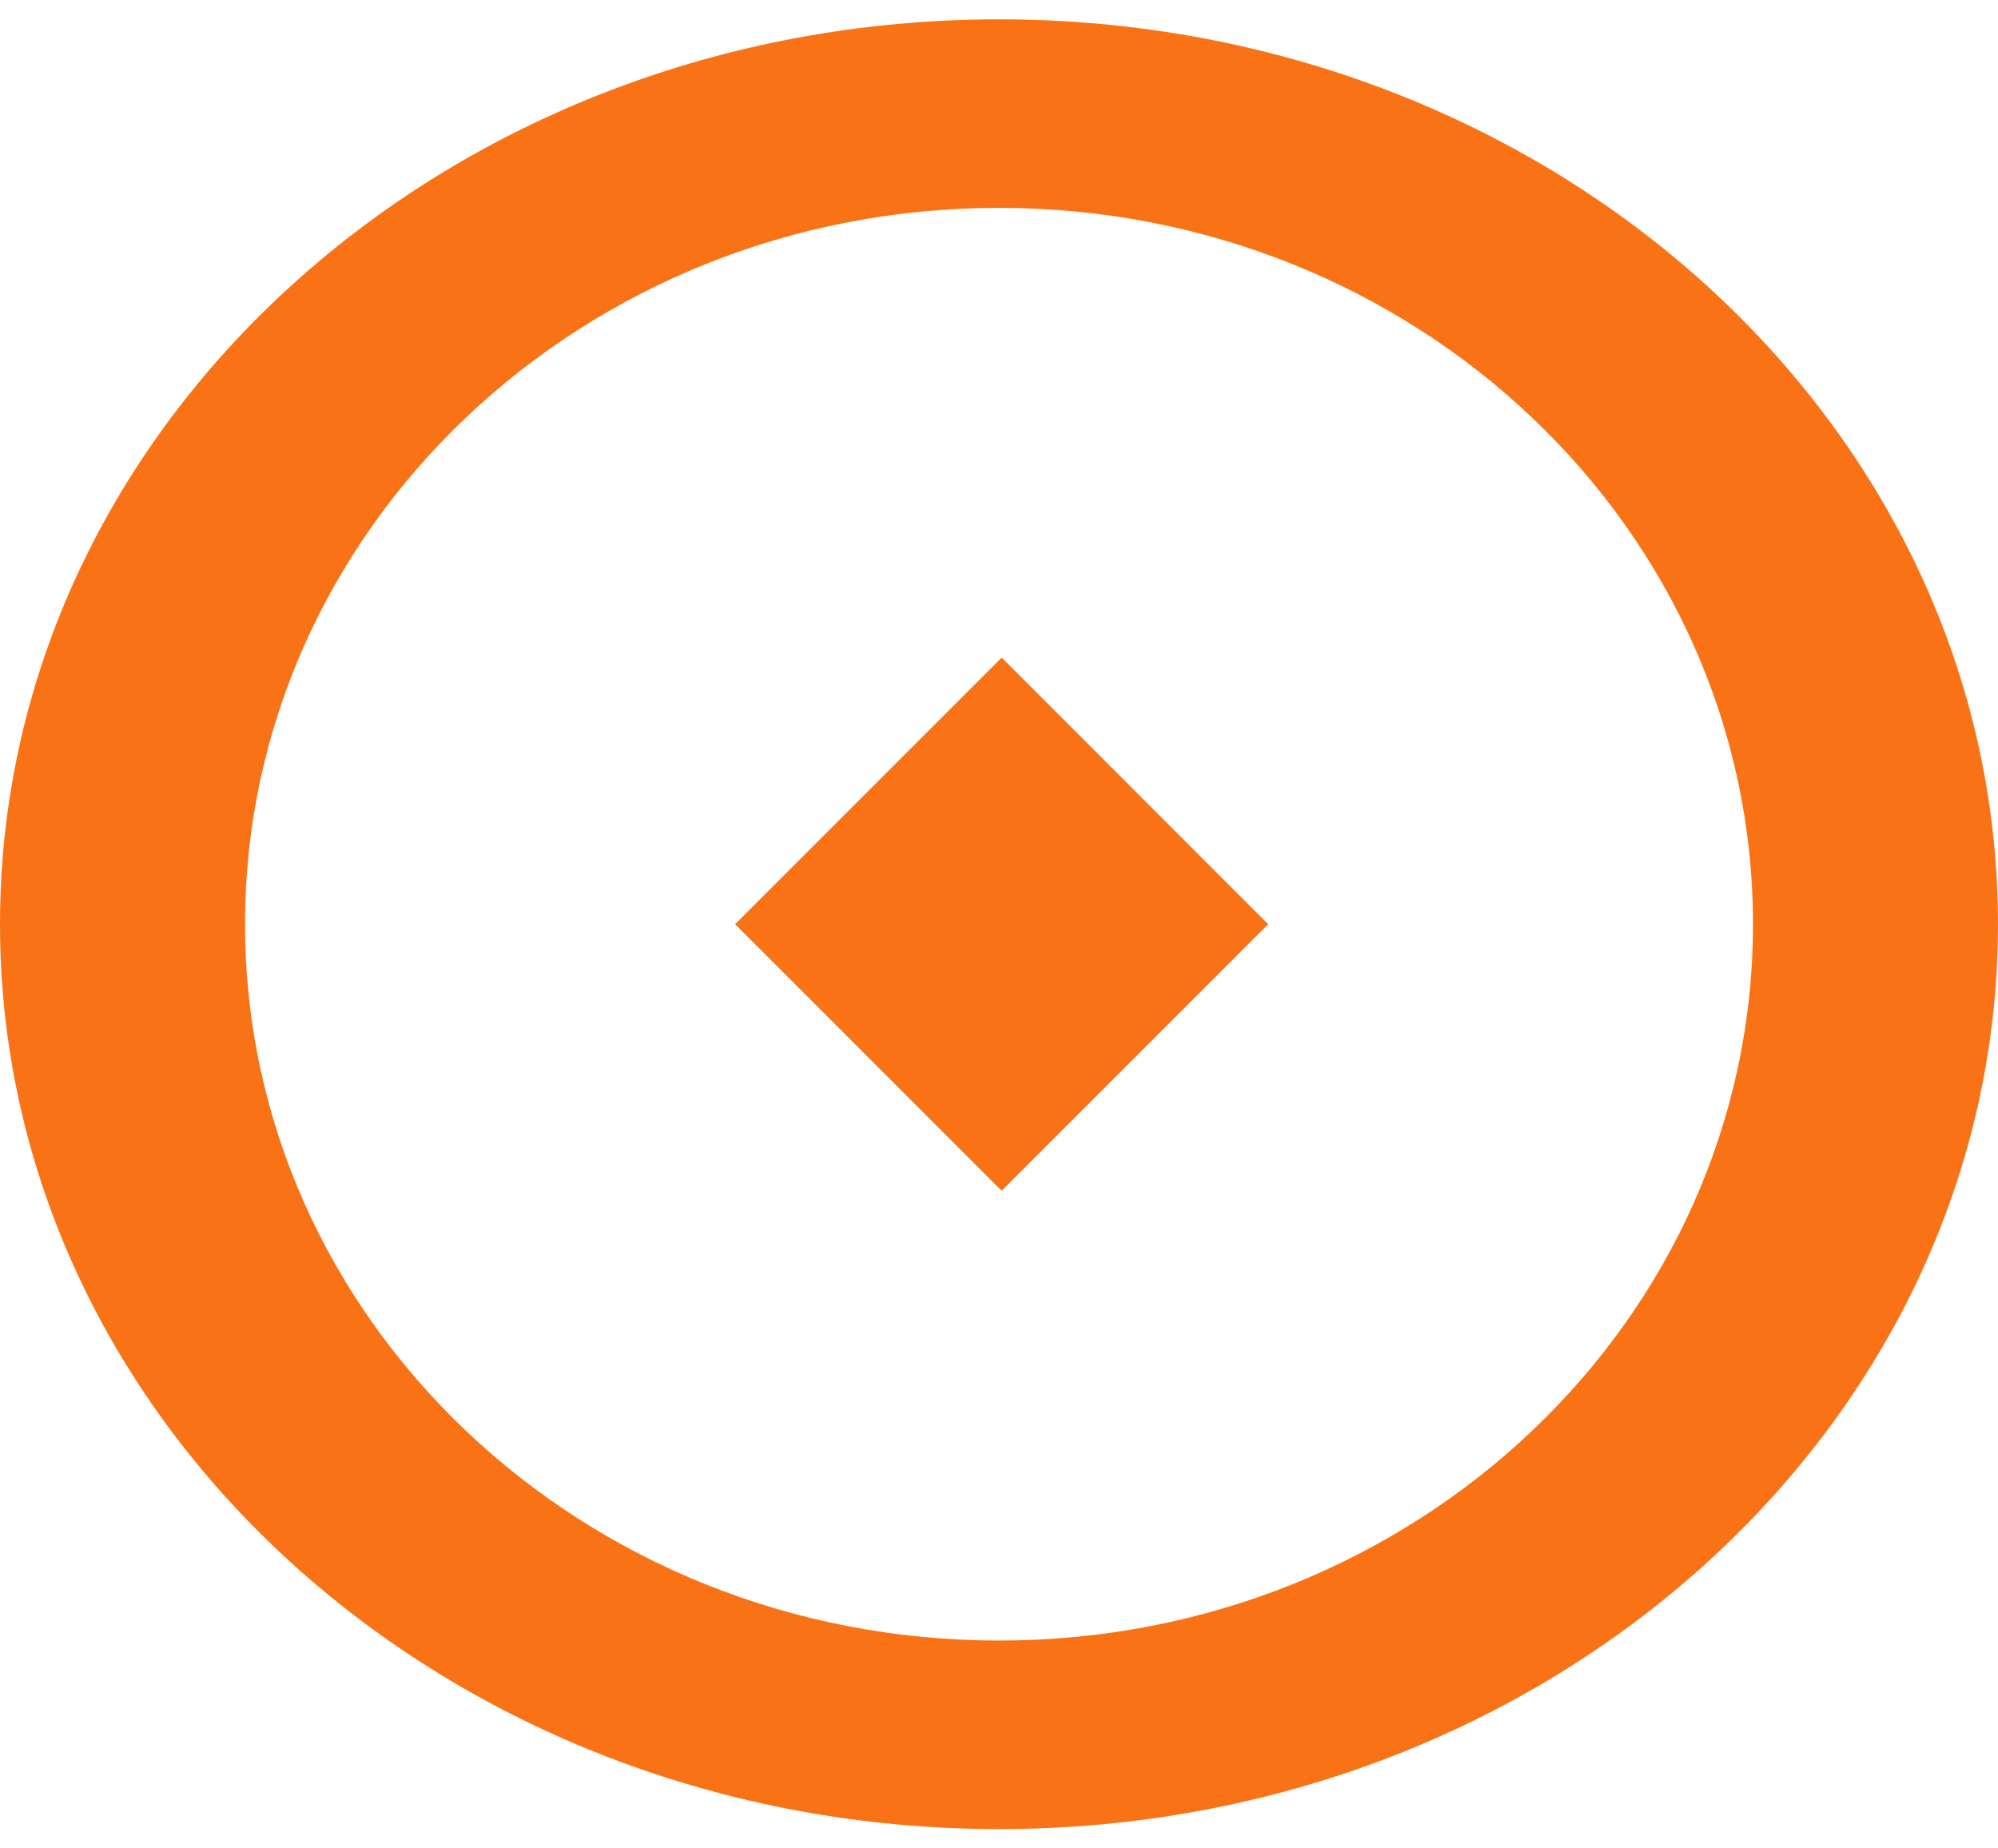
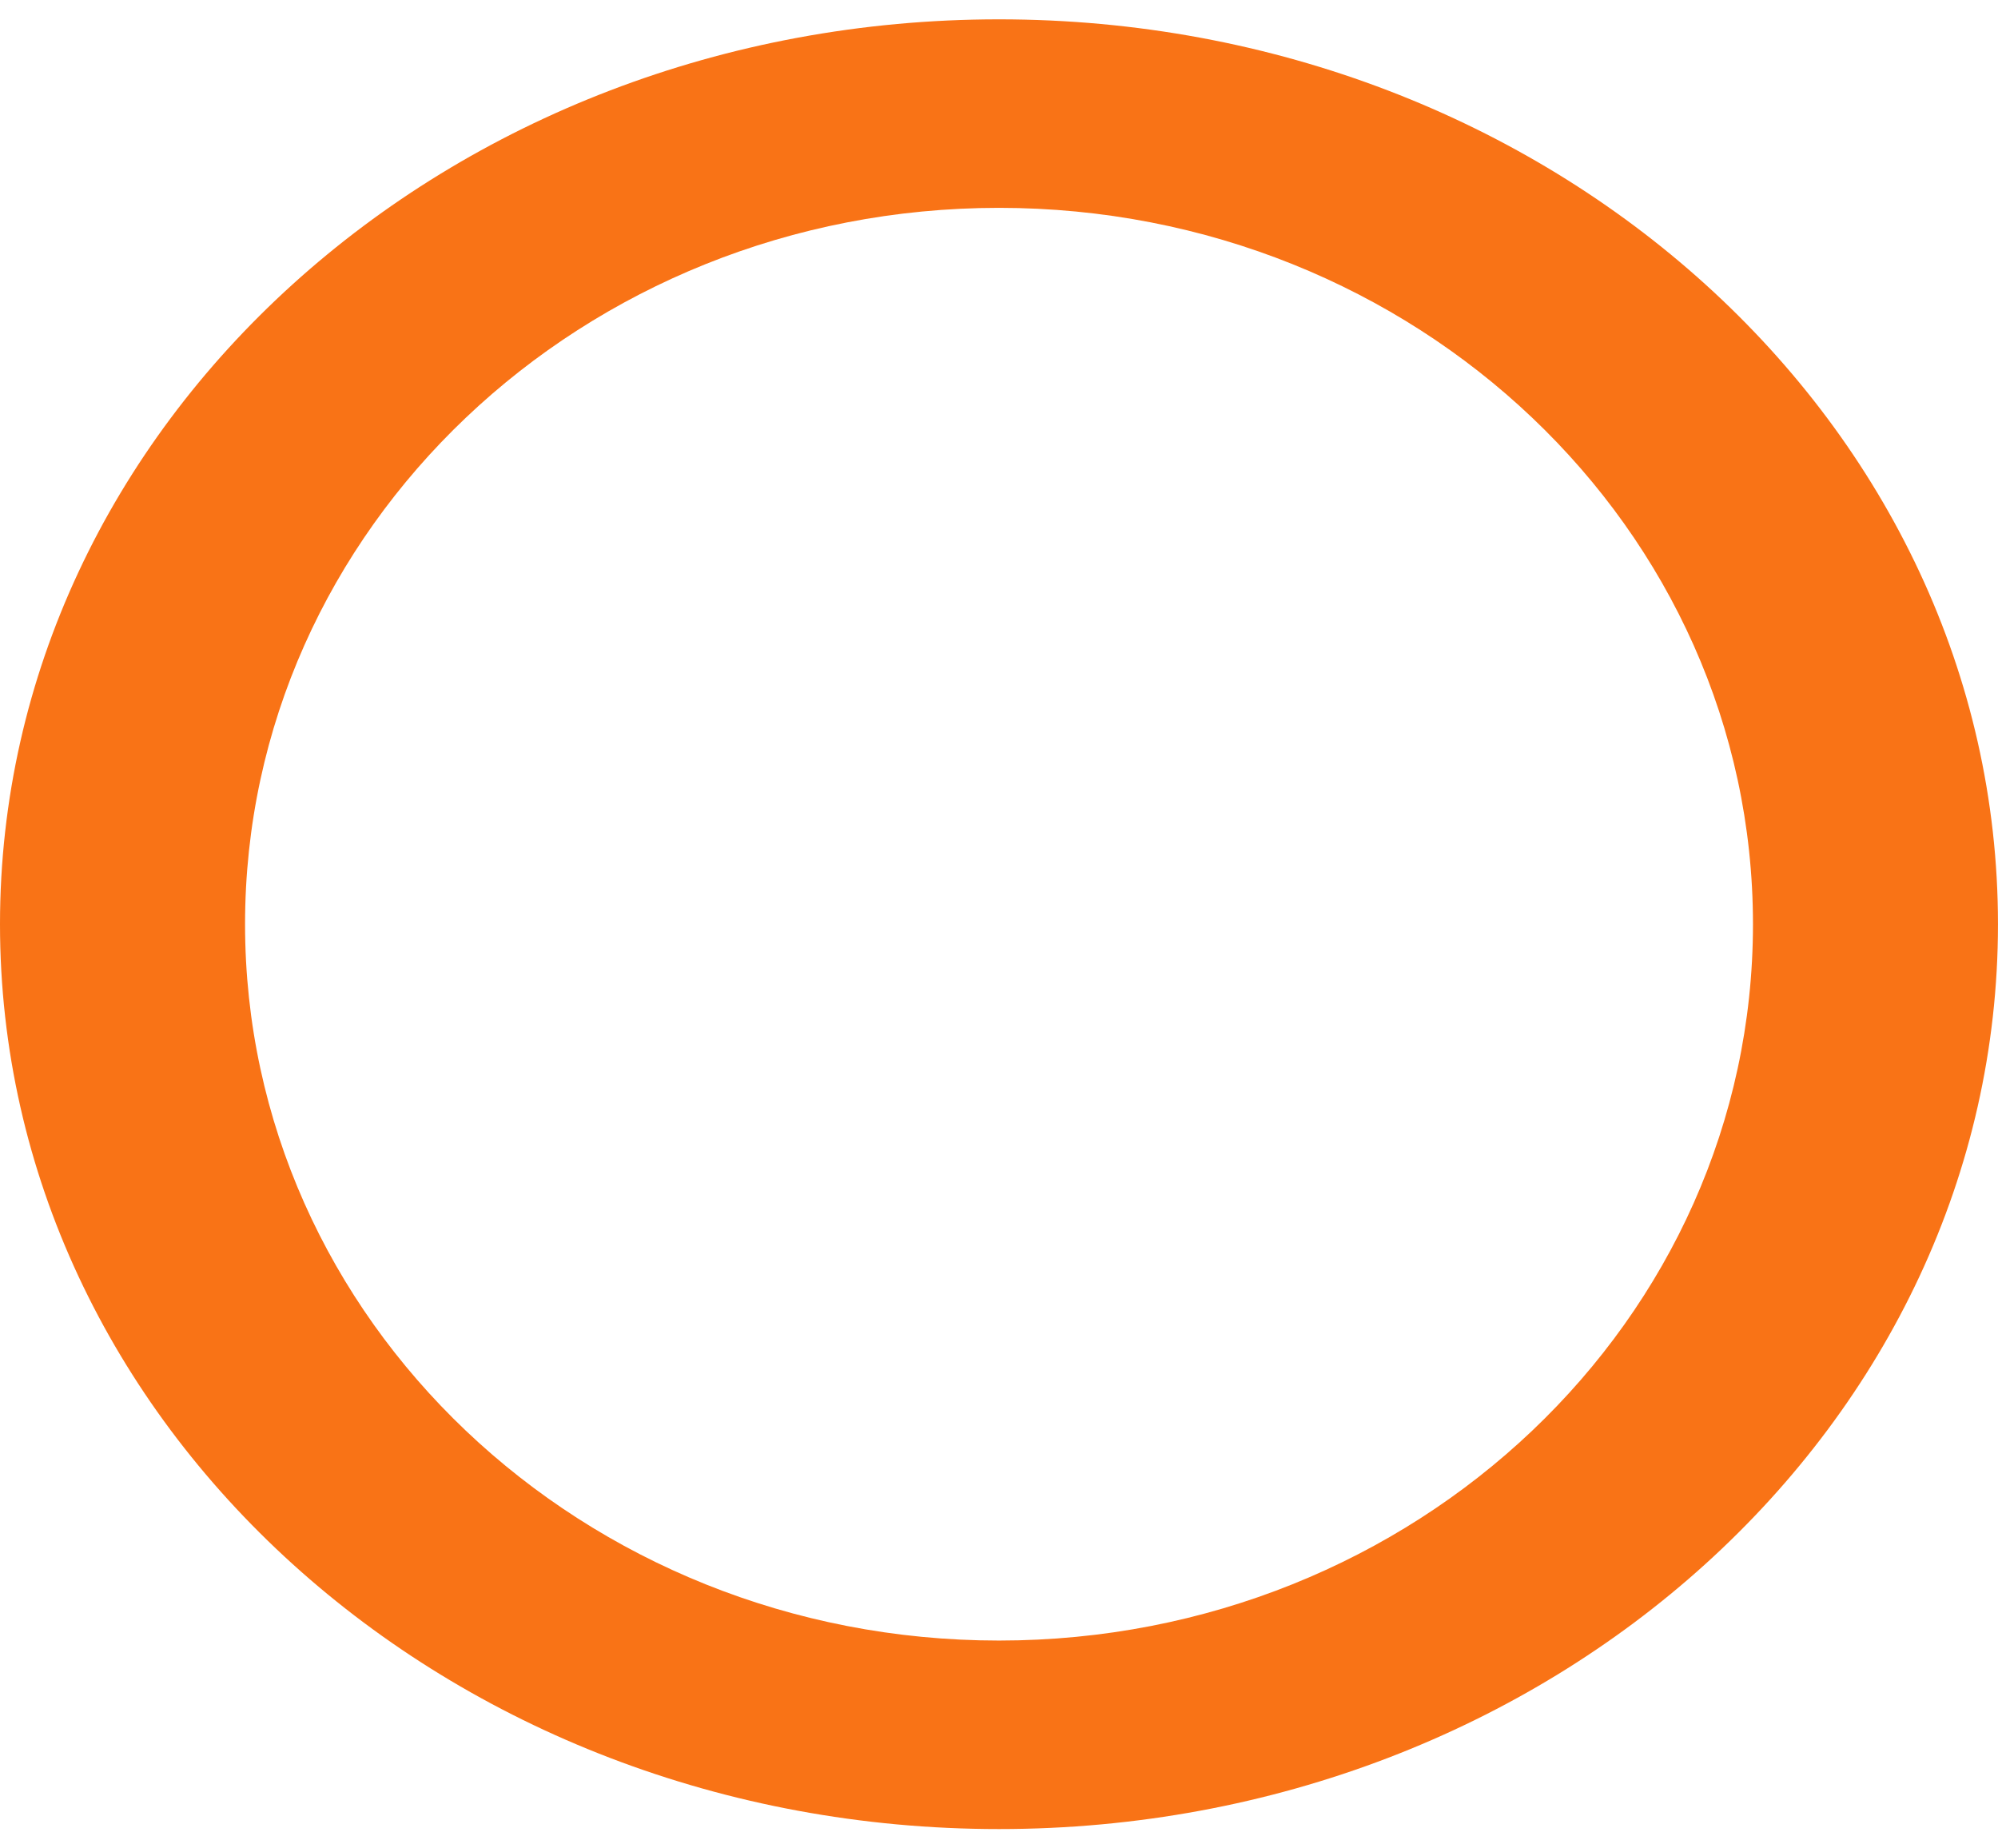
<svg xmlns="http://www.w3.org/2000/svg" fill="none" viewBox="0 0 80 74" height="74" width="80">
  <path fill="#F97316" d="M40 0.774C62.091 0.774 79.999 16.993 79.999 37C79.999 57.007 62.091 73.226 40 73.226C17.909 73.226 0 57.007 0 37C0 16.993 17.909 0.774 40 0.774ZM40 8.321C23.328 8.321 9.812 21.161 9.812 37C9.812 52.839 23.328 65.679 40 65.679C56.673 65.679 70.189 52.839 70.189 37C70.189 21.162 56.673 8.321 40 8.321Z" />
-   <rect fill="#F97316" transform="rotate(-45 29.434 37)" height="15.094" width="15.094" y="37" x="29.434" />
</svg>